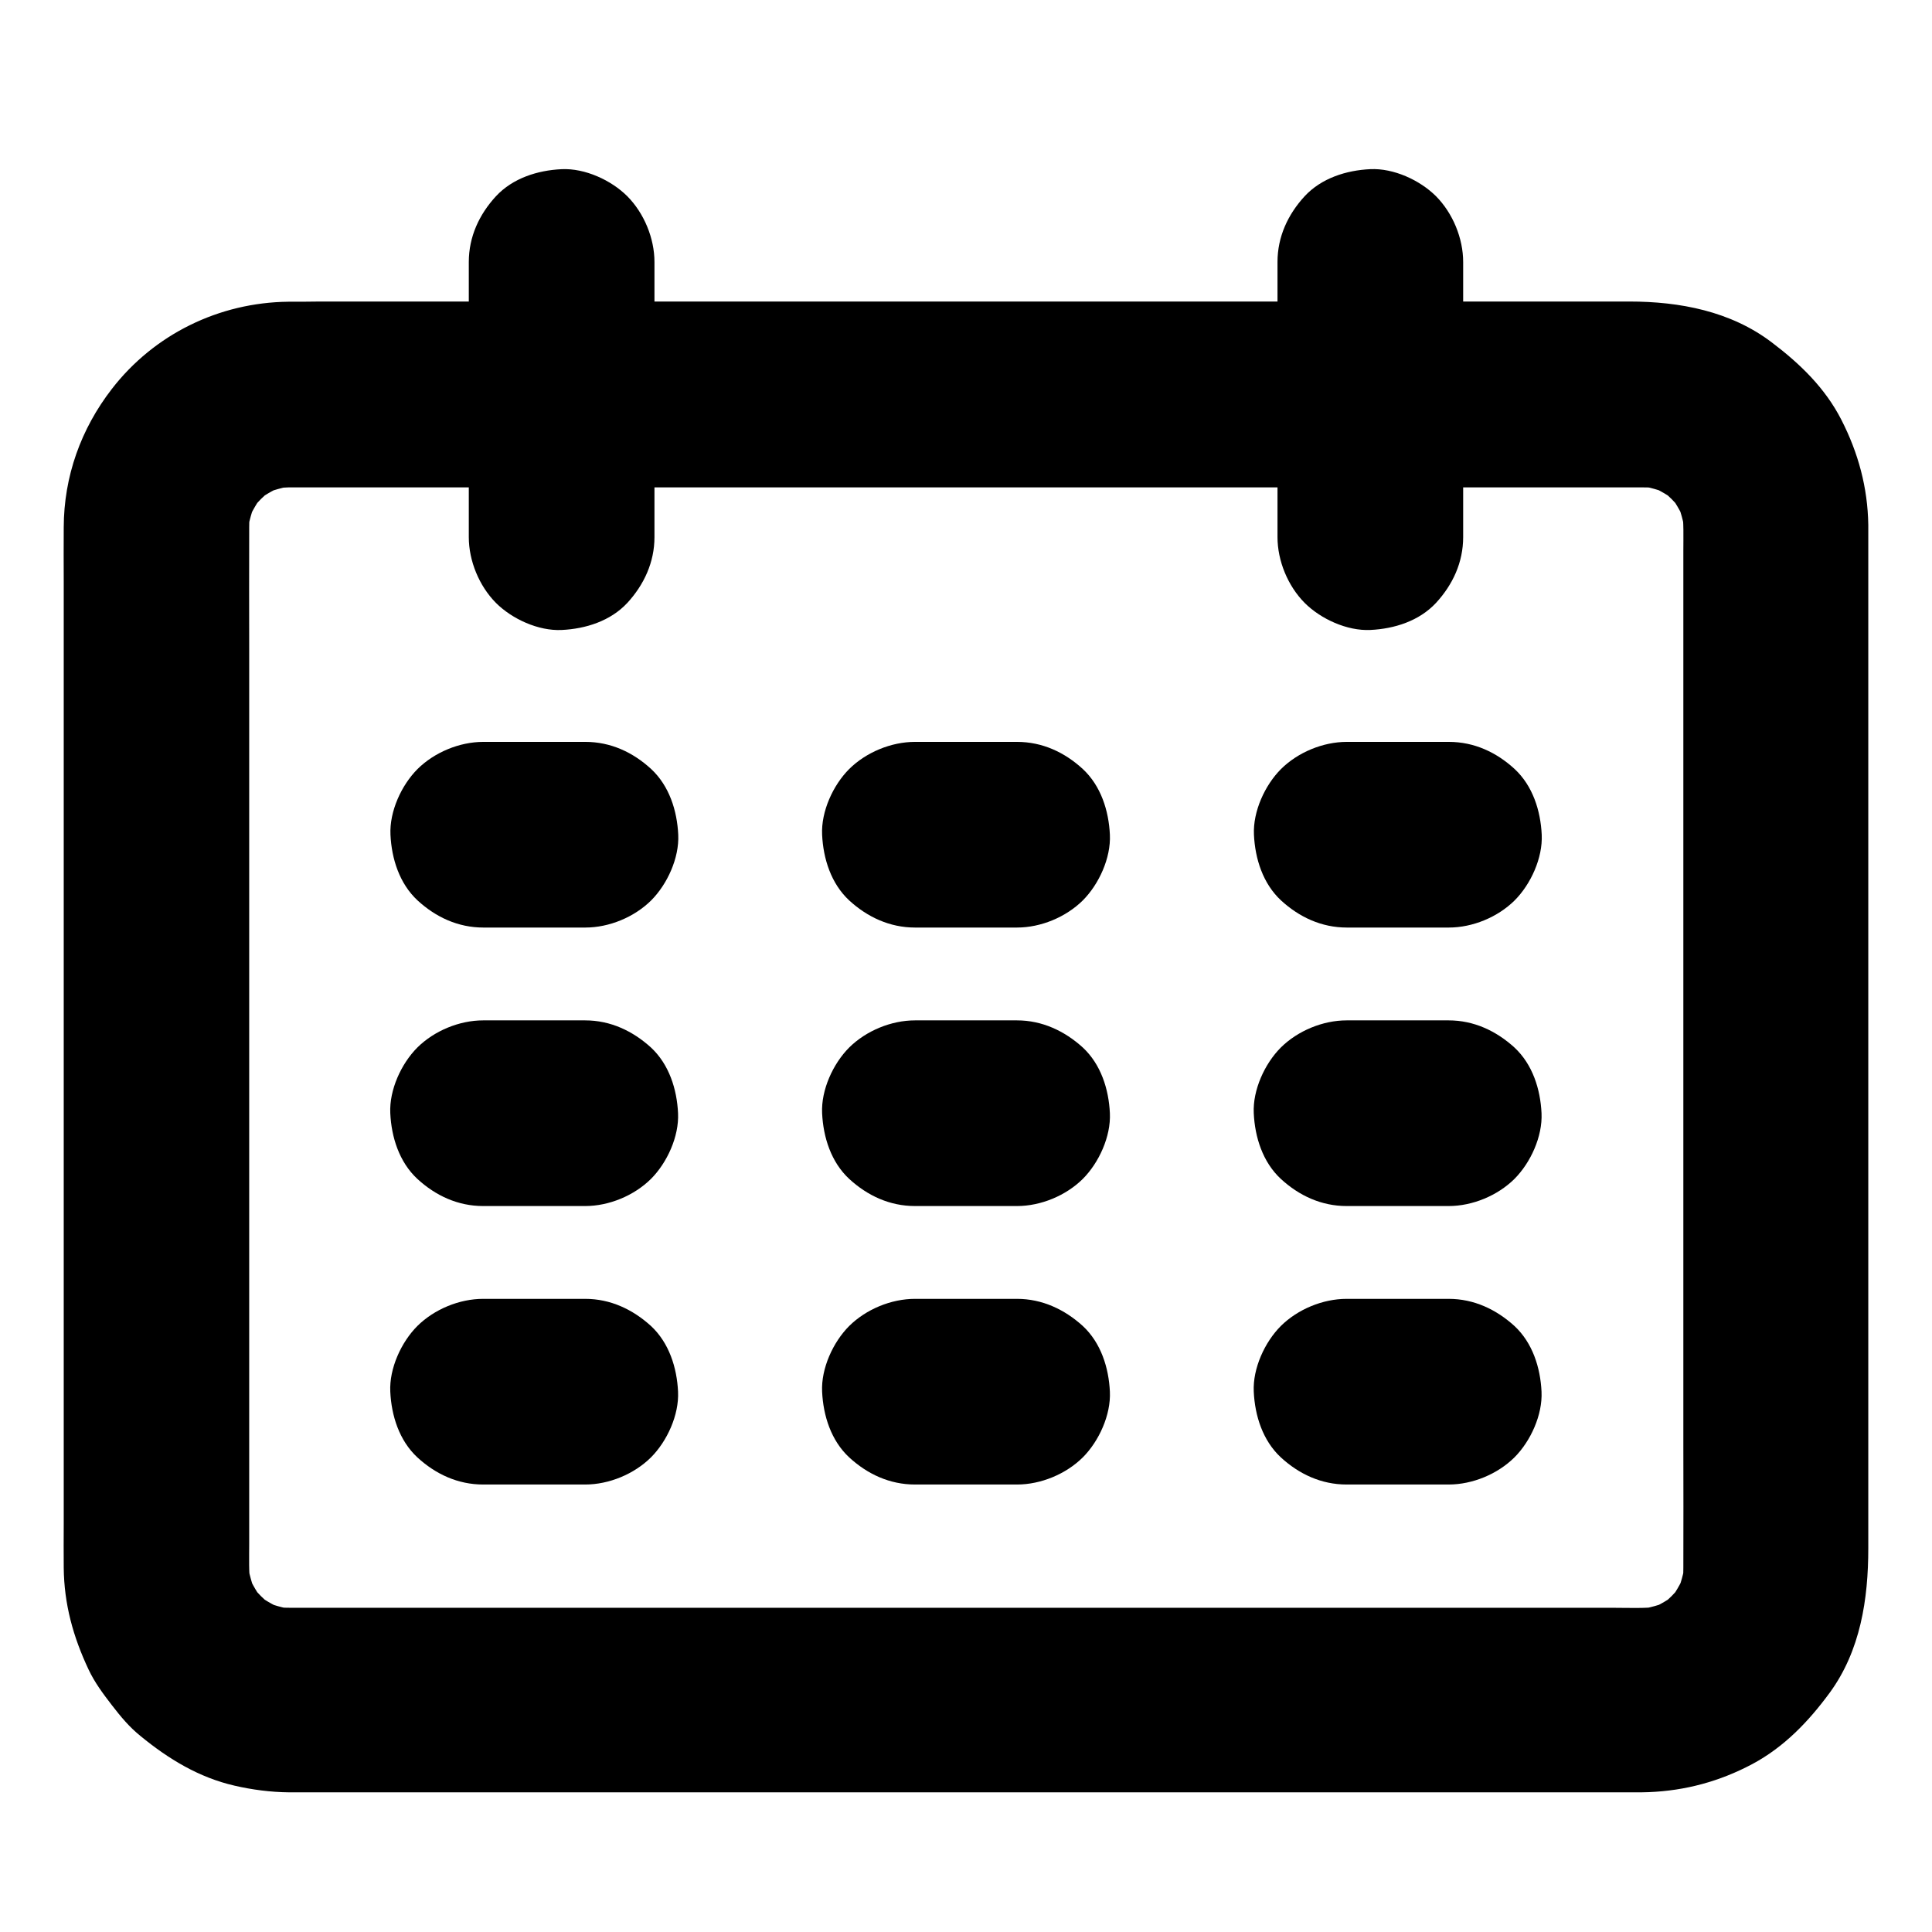
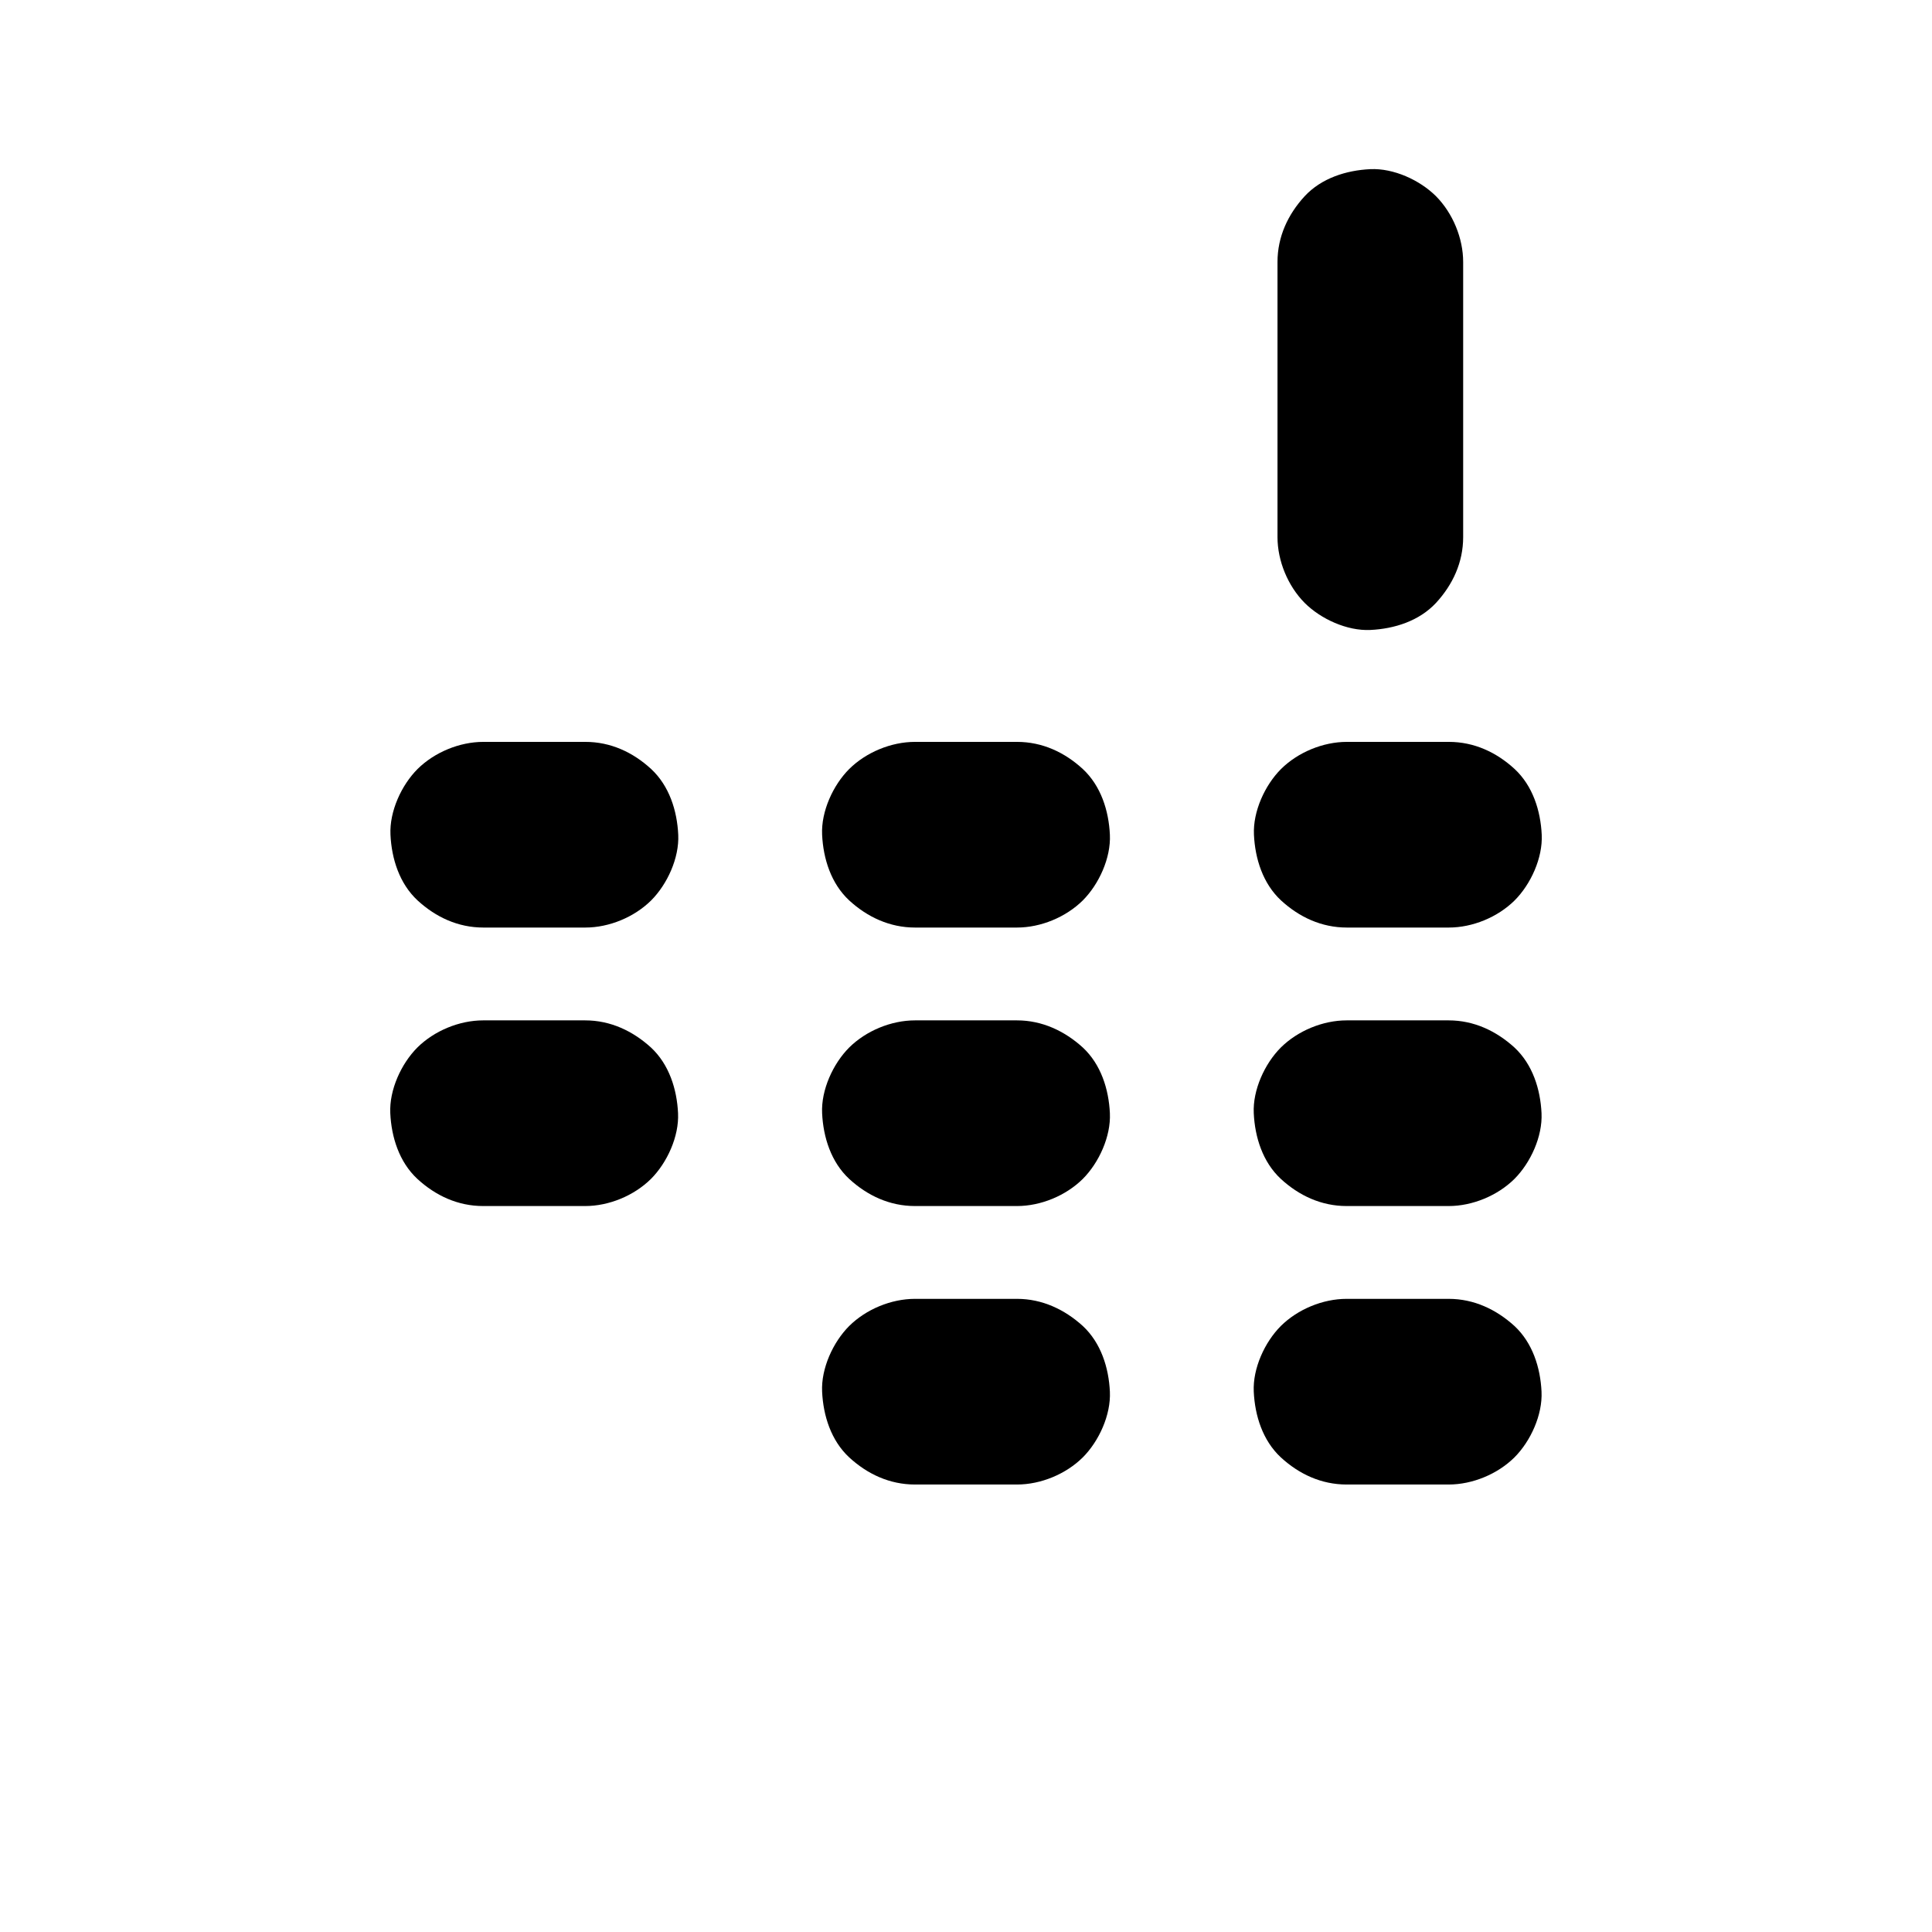
<svg xmlns="http://www.w3.org/2000/svg" fill="#000000" width="800px" height="800px" version="1.1" viewBox="144 144 512 512">
  <g>
-     <path d="m220.42 223.96c-18.352 0.195-35.57 8.609-46.789 23.125-8.215 10.629-12.695 23.172-12.742 36.652-0.051 4.773 0 9.594 0 14.367v32.422 44.082 50.035 49.645 42.953 30.504c0 3.887-0.051 7.824 0 11.711 0.098 9.691 2.508 18.352 6.594 27.012 1.625 3.445 3.836 6.394 6.148 9.398 2.312 3 4.625 5.805 7.625 8.215 7.379 6.051 15.449 10.973 24.895 13.137 4.676 1.082 9.594 1.723 14.465 1.77h11.168 26.125 37.738 45.656 49.645 50.527 47.332 40.984 30.75 16.875c1.18 0 2.363 0 3.543-0.051 9.742-0.395 18.793-2.856 27.406-7.43 8.461-4.527 14.906-11.266 20.516-18.895 8.168-11.168 10.234-24.848 10.234-38.277v-24.402-39.359-47.824-50.625-47.035-37.195-21.551-3.246c-0.148-9.891-2.656-19.09-7.133-27.848-4.328-8.461-10.973-14.859-18.449-20.516-10.875-8.266-24.402-10.824-37.738-10.824h-19.434-32.52-42.262-48.316-50.43-49.445-44.379-36.164-24.059c-2.809 0.051-5.613 0.051-8.367 0.051-6.297 0-12.941 2.754-17.418 7.184-4.281 4.281-7.477 11.266-7.184 17.418 0.297 6.348 2.363 12.941 7.184 17.418 4.82 4.43 10.727 7.184 17.418 7.184h9.691 26.52 39.016 47.527 52.203 52.348 48.609 41.031 28.93 13.039c1.723 0 3.394 0.098 5.117 0.344-2.164-0.297-4.379-0.59-6.543-0.887 3.102 0.441 6.051 1.277 8.953 2.508-1.969-0.836-3.938-1.672-5.856-2.461 2.805 1.23 5.41 2.754 7.824 4.625-1.672-1.277-3.297-2.559-4.969-3.836 2.215 1.77 4.184 3.738 5.953 5.953-1.277-1.672-2.559-3.297-3.836-4.969 1.871 2.41 3.394 5.019 4.625 7.824-0.836-1.969-1.672-3.938-2.461-5.856 1.23 2.902 2.016 5.856 2.508 8.953-0.297-2.164-0.59-4.379-0.887-6.543 0.492 3.738 0.344 7.527 0.344 11.266v19.633 66.469 80.984 69.863c0 10.824 0.051 21.598 0 32.422 0 1.672-0.098 3.344-0.344 4.969 0.297-2.164 0.59-4.379 0.887-6.543-0.441 3.102-1.277 6.051-2.508 8.953 0.836-1.969 1.672-3.938 2.461-5.856-1.23 2.805-2.754 5.41-4.625 7.824 1.277-1.672 2.559-3.297 3.836-4.969-1.77 2.215-3.738 4.184-5.953 5.953 1.672-1.277 3.297-2.559 4.969-3.836-2.41 1.871-5.019 3.394-7.824 4.625 1.969-0.836 3.938-1.672 5.856-2.461-2.902 1.23-5.856 2.016-8.953 2.508 2.164-0.297 4.379-0.59 6.543-0.887-4.43 0.59-9.004 0.344-13.43 0.344h-25.828-38.672-47.676-52.348-52.645-49.199-41.379-29.227-13.234c-1.723 0-3.394-0.098-5.117-0.344 2.164 0.297 4.379 0.59 6.543 0.887-3.102-0.441-6.051-1.277-8.953-2.508 1.969 0.836 3.938 1.672 5.856 2.461-2.805-1.23-5.41-2.754-7.824-4.625 1.672 1.277 3.297 2.559 4.969 3.836-2.215-1.77-4.184-3.738-5.953-5.953 1.277 1.672 2.559 3.297 3.836 4.969-1.871-2.41-3.394-5.019-4.625-7.824 0.836 1.969 1.672 3.938 2.461 5.856-1.23-2.902-2.016-5.856-2.508-8.953 0.297 2.164 0.59 4.379 0.887 6.543-0.492-3.738-0.344-7.527-0.344-11.266v-19.633-66.469-80.984-69.863c0-10.824-0.051-21.598 0-32.422 0-1.672 0.098-3.344 0.344-4.969-0.297 2.164-0.59 4.379-0.887 6.543 0.441-3.102 1.277-6.051 2.508-8.953-0.836 1.969-1.672 3.938-2.461 5.856 1.23-2.805 2.754-5.41 4.625-7.824-1.277 1.672-2.559 3.297-3.836 4.969 1.77-2.215 3.738-4.184 5.953-5.953-1.672 1.277-3.297 2.559-4.969 3.836 2.41-1.871 5.019-3.394 7.824-4.625-1.969 0.836-3.938 1.672-5.856 2.461 2.902-1.23 5.856-2.016 8.953-2.508-2.164 0.297-4.379 0.59-6.543 0.887 1.574-0.195 3.199-0.297 4.773-0.344 6.348-0.051 12.891-2.707 17.418-7.184 4.281-4.281 7.477-11.266 7.184-17.418-0.297-6.348-2.363-12.941-7.184-17.418-4.875-4.379-10.828-7.234-17.469-7.184z" />
-     <path d="m317.44 286.35v-63.91-9.004c0-6.297-2.754-12.941-7.184-17.418-4.281-4.281-11.266-7.477-17.418-7.184-6.348 0.297-12.941 2.363-17.418 7.184-4.43 4.82-7.184 10.727-7.184 17.418v63.91 9.004c0 6.297 2.754 12.941 7.184 17.418 4.281 4.281 11.266 7.477 17.418 7.184 6.348-0.297 12.941-2.363 17.418-7.184 4.426-4.824 7.184-10.777 7.184-17.418z" />
    <path d="m482.55 213.43v63.91 9.004c0 6.297 2.754 12.941 7.184 17.418 4.281 4.281 11.266 7.477 17.418 7.184 6.348-0.297 12.941-2.363 17.418-7.184 4.43-4.82 7.184-10.727 7.184-17.418v-63.91-9.004c0-6.297-2.754-12.941-7.184-17.418-4.281-4.281-11.266-7.477-17.418-7.184-6.348 0.297-12.941 2.363-17.418 7.184-4.426 4.824-7.184 10.73-7.184 17.418z" />
    <path d="m272.08 389.81h27.059c6.297 0 12.941-2.754 17.418-7.184 4.281-4.281 7.477-11.266 7.184-17.418-0.297-6.348-2.363-12.941-7.184-17.418-4.82-4.43-10.727-7.184-17.418-7.184h-27.059c-6.297 0-12.941 2.754-17.418 7.184-4.281 4.281-7.477 11.266-7.184 17.418 0.297 6.348 2.363 12.941 7.184 17.418 4.824 4.43 10.727 7.184 17.418 7.184z" />
    <path d="m386.47 389.81h27.059c6.297 0 12.941-2.754 17.418-7.184 4.281-4.281 7.477-11.266 7.184-17.418-0.297-6.348-2.363-12.941-7.184-17.418-4.82-4.43-10.727-7.184-17.418-7.184h-27.059c-6.297 0-12.941 2.754-17.418 7.184-4.281 4.281-7.477 11.266-7.184 17.418 0.297 6.348 2.363 12.941 7.184 17.418 4.824 4.43 10.777 7.184 17.418 7.184z" />
    <path d="m500.91 389.81h27.059c6.297 0 12.941-2.754 17.418-7.184 4.281-4.281 7.477-11.266 7.184-17.418-0.297-6.348-2.363-12.941-7.184-17.418-4.82-4.43-10.727-7.184-17.418-7.184h-27.059c-6.297 0-12.941 2.754-17.418 7.184-4.281 4.281-7.477 11.266-7.184 17.418 0.297 6.348 2.363 12.941 7.184 17.418 4.824 4.43 10.73 7.184 17.418 7.184z" />
    <path d="m299.09 414.41h-27.059c-6.297 0-12.941 2.754-17.418 7.184-4.281 4.281-7.477 11.266-7.184 17.418 0.297 6.348 2.363 12.941 7.184 17.418 4.82 4.43 10.727 7.184 17.418 7.184h27.059c6.297 0 12.941-2.754 17.418-7.184 4.281-4.281 7.477-11.266 7.184-17.418-0.297-6.348-2.363-12.941-7.184-17.418-4.824-4.379-10.727-7.184-17.418-7.184z" />
-     <path d="m413.53 414.41h-27.059c-6.297 0-12.941 2.754-17.418 7.184-4.281 4.281-7.477 11.266-7.184 17.418 0.297 6.348 2.363 12.941 7.184 17.418 4.82 4.43 10.727 7.184 17.418 7.184h27.059c6.297 0 12.941-2.754 17.418-7.184 4.281-4.281 7.477-11.266 7.184-17.418-0.297-6.348-2.363-12.941-7.184-17.418-4.82-4.379-10.773-7.184-17.418-7.184z" />
+     <path d="m413.53 414.41h-27.059c-6.297 0-12.941 2.754-17.418 7.184-4.281 4.281-7.477 11.266-7.184 17.418 0.297 6.348 2.363 12.941 7.184 17.418 4.82 4.43 10.727 7.184 17.418 7.184h27.059c6.297 0 12.941-2.754 17.418-7.184 4.281-4.281 7.477-11.266 7.184-17.418-0.297-6.348-2.363-12.941-7.184-17.418-4.82-4.379-10.773-7.184-17.418-7.184" />
    <path d="m527.92 414.41h-27.059c-6.297 0-12.941 2.754-17.418 7.184-4.281 4.281-7.477 11.266-7.184 17.418 0.297 6.348 2.363 12.941 7.184 17.418 4.82 4.43 10.727 7.184 17.418 7.184h27.059c6.297 0 12.941-2.754 17.418-7.184 4.281-4.281 7.477-11.266 7.184-17.418-0.297-6.348-2.363-12.941-7.184-17.418-4.82-4.379-10.727-7.184-17.418-7.184z" />
-     <path d="m299.09 488.21h-27.059c-6.297 0-12.941 2.754-17.418 7.184-4.281 4.281-7.477 11.266-7.184 17.418 0.297 6.348 2.363 12.941 7.184 17.418 4.82 4.43 10.727 7.184 17.418 7.184h27.059c6.297 0 12.941-2.754 17.418-7.184 4.281-4.281 7.477-11.266 7.184-17.418-0.297-6.348-2.363-12.941-7.184-17.418-4.824-4.379-10.727-7.184-17.418-7.184z" />
    <path d="m413.53 488.21h-27.059c-6.297 0-12.941 2.754-17.418 7.184-4.281 4.281-7.477 11.266-7.184 17.418 0.297 6.348 2.363 12.941 7.184 17.418 4.82 4.43 10.727 7.184 17.418 7.184h27.059c6.297 0 12.941-2.754 17.418-7.184 4.281-4.281 7.477-11.266 7.184-17.418-0.297-6.348-2.363-12.941-7.184-17.418-4.82-4.379-10.773-7.184-17.418-7.184z" />
    <path d="m527.92 488.21h-27.059c-6.297 0-12.941 2.754-17.418 7.184-4.281 4.281-7.477 11.266-7.184 17.418 0.297 6.348 2.363 12.941 7.184 17.418 4.82 4.43 10.727 7.184 17.418 7.184h27.059c6.297 0 12.941-2.754 17.418-7.184 4.281-4.281 7.477-11.266 7.184-17.418-0.297-6.348-2.363-12.941-7.184-17.418-4.82-4.379-10.727-7.184-17.418-7.184z" />
  </g>
</svg>